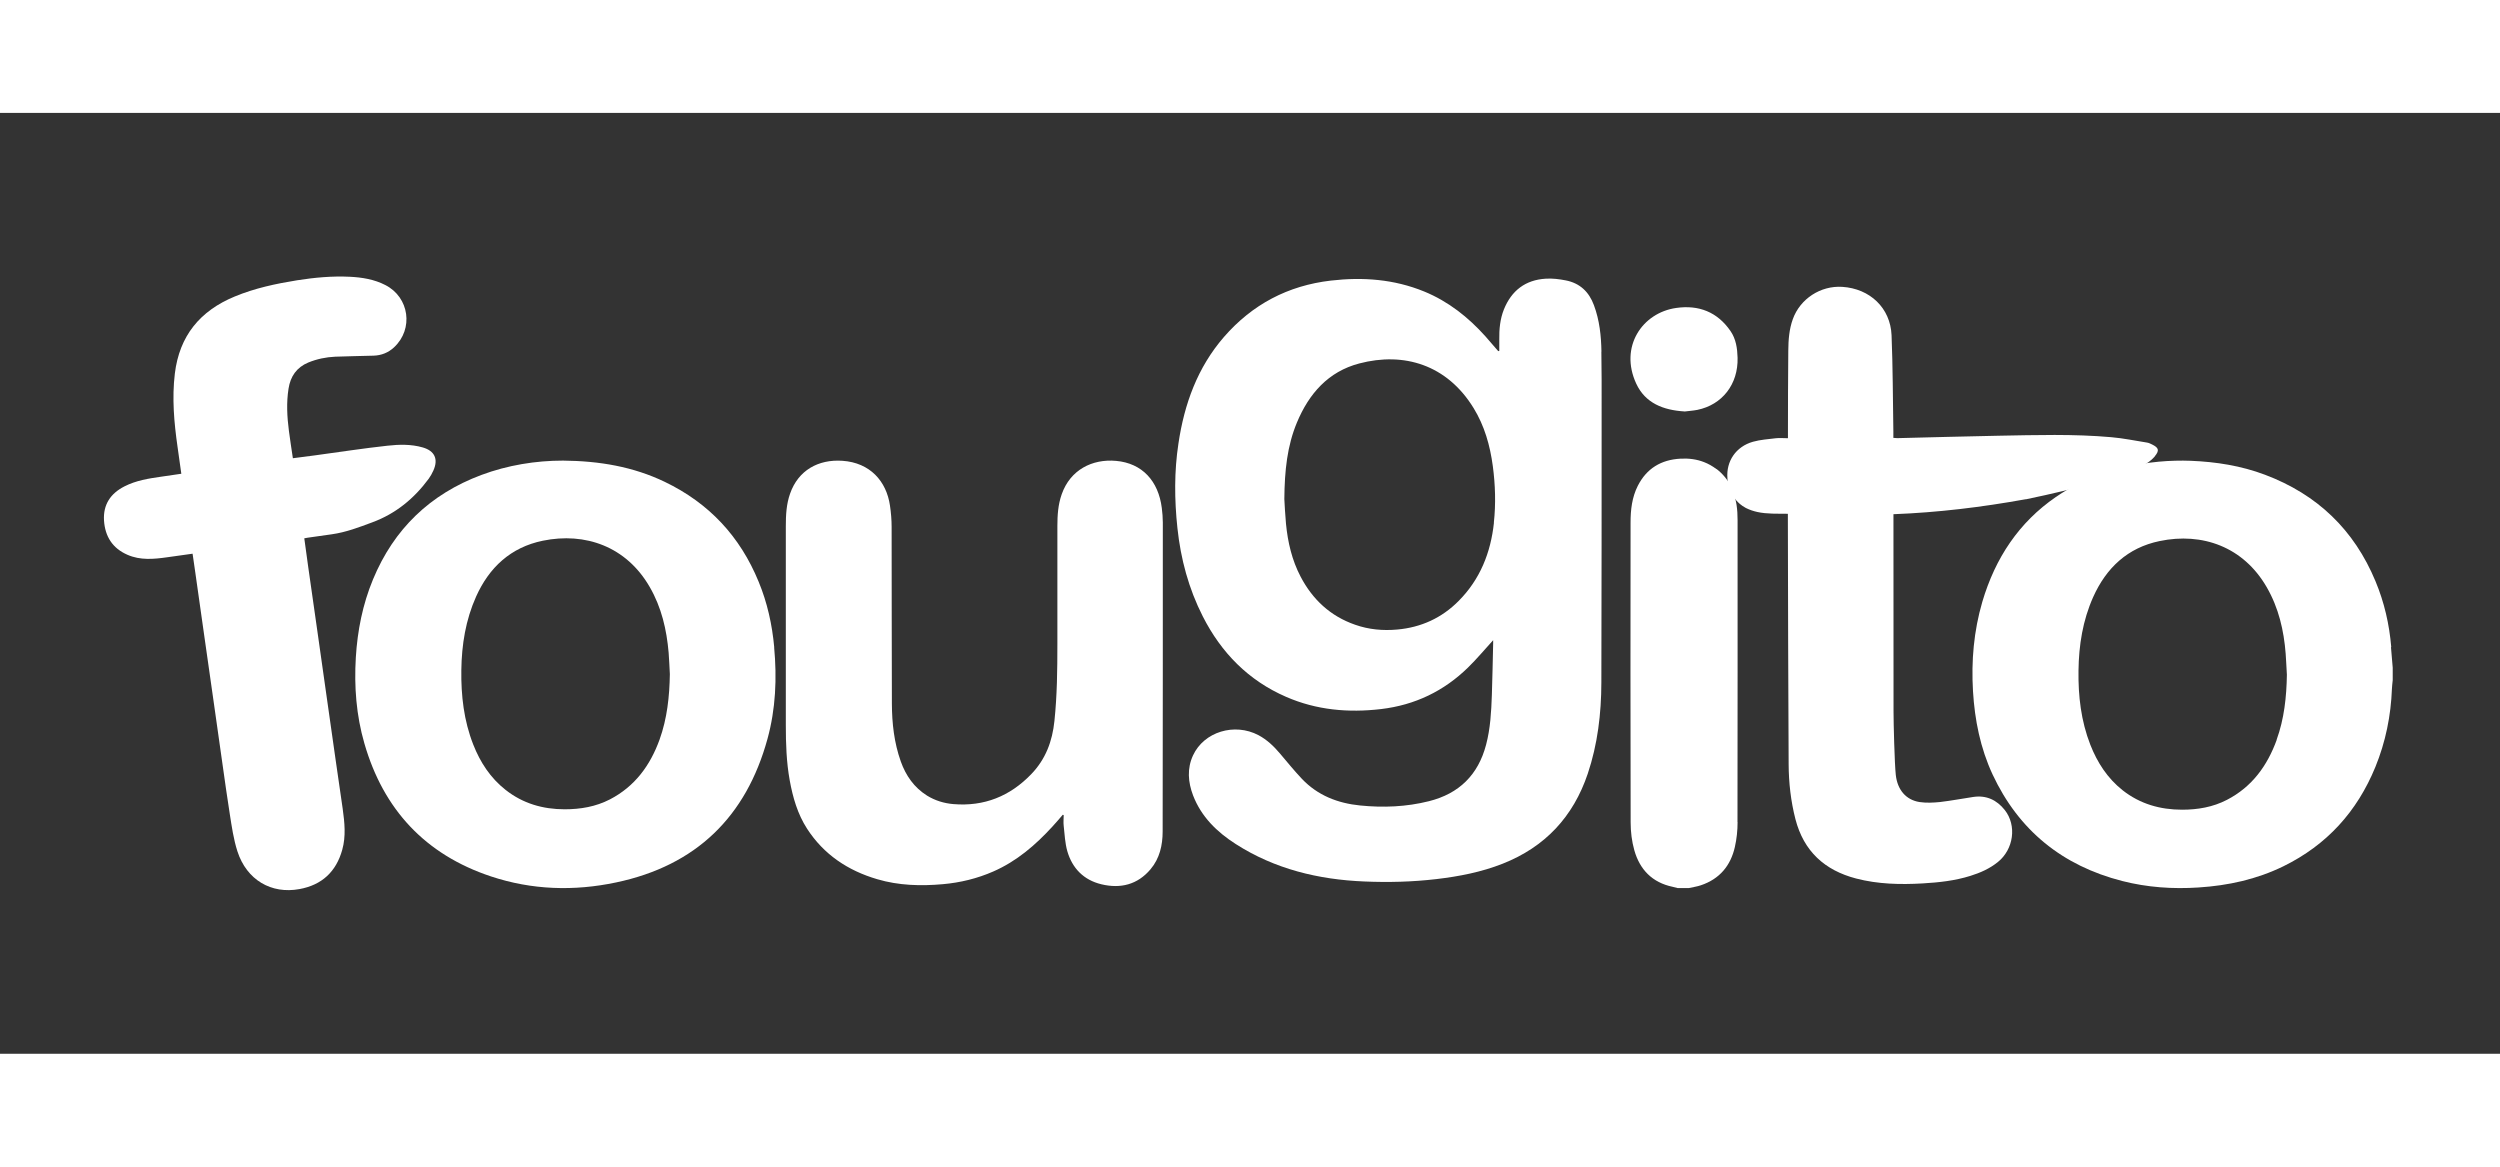
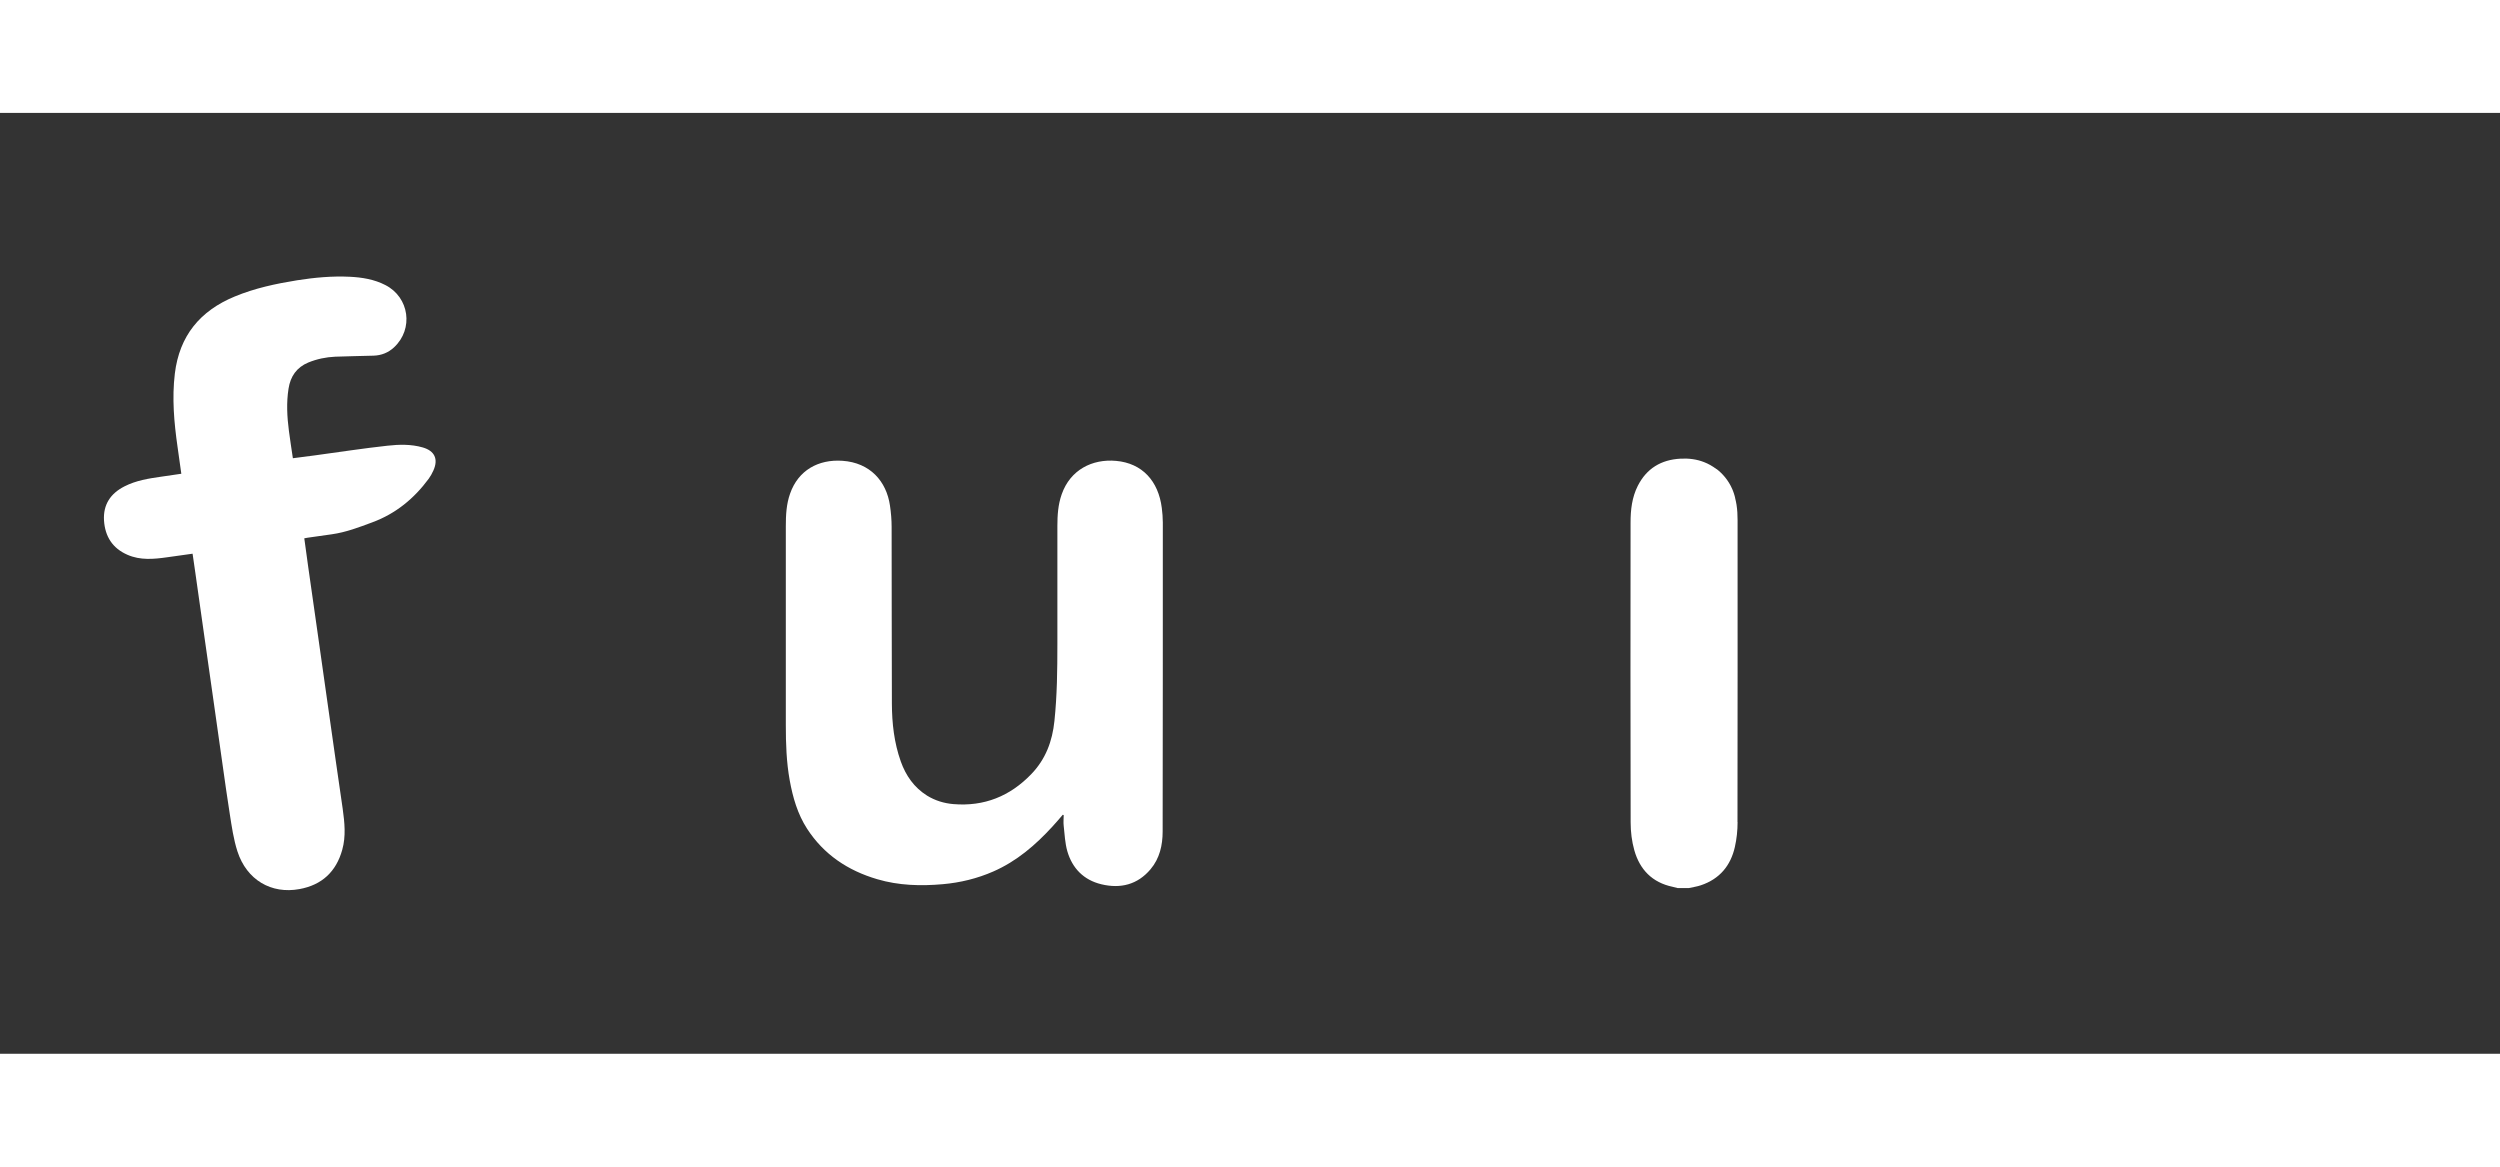
<svg xmlns="http://www.w3.org/2000/svg" width="150" height="70" viewBox="0 0 186 70" fill="none">
  <rect x="0" y="0" width="186" height="70" fill="#333333" stroke="none" />
-   <path d="M160.33 25.538C160.33 25.538 160.285 25.589 160.266 25.614C160.028 25.876 159.739 26.08 159.424 26.227C159.405 26.233 159.386 26.246 159.366 26.252C159.02 26.399 158.544 26.59 158.03 26.788C157.761 26.884 157.51 26.98 157.266 27.075C157.195 27.101 157.118 27.133 157.048 27.158C156.347 27.382 155.602 27.592 154.876 27.784C152.879 28.307 151.041 28.683 150.733 28.747C150.733 28.747 150.727 28.747 150.72 28.747C150.714 28.747 150.701 28.747 150.701 28.747C150.695 28.747 150.688 28.747 150.688 28.747C147.444 29.334 144.187 29.73 140.873 29.857V30.157C140.873 34.955 140.873 39.754 140.879 44.558C140.879 45.401 140.956 48.419 141.046 49.248C141.168 50.371 141.811 51.111 142.806 51.271C143.307 51.347 143.834 51.322 144.335 51.271C145.164 51.175 145.986 51.016 146.808 50.894C147.785 50.748 148.562 51.118 149.153 51.864C150.065 53.019 149.815 54.793 148.639 55.737C148.029 56.229 147.335 56.535 146.596 56.765C145.44 57.128 144.252 57.256 143.044 57.326C141.38 57.422 139.723 57.384 138.098 56.962C135.747 56.35 134.199 54.927 133.582 52.553C133.235 51.207 133.081 49.829 133.075 48.444C133.049 43.11 133.023 35.606 133.017 30.278V29.825C132.24 29.813 131.469 29.851 130.743 29.691C130.46 29.628 130.184 29.538 129.914 29.404C129.895 29.392 129.876 29.385 129.856 29.372C129.702 29.289 129.567 29.194 129.445 29.092C129.253 28.926 129.098 28.747 128.976 28.568C128.842 28.364 128.745 28.16 128.681 27.975C128.527 27.554 128.52 27.216 128.52 27.184C128.418 25.914 129.156 24.823 130.422 24.466C130.974 24.312 131.559 24.274 132.13 24.204C132.407 24.172 132.689 24.204 133.023 24.204C133.023 24.064 133.023 23.936 133.023 23.808C133.03 21.767 133.023 19.731 133.049 17.689C133.055 16.892 133.113 16.094 133.389 15.335C133.935 13.829 135.451 12.84 137.064 12.942C139.119 13.07 140.648 14.512 140.732 16.541C140.828 18.921 140.828 21.301 140.866 23.681C140.866 23.834 140.866 23.987 140.866 24.178C140.976 24.185 141.072 24.198 141.162 24.198C143.661 24.14 146.153 24.064 148.652 24.019C151.465 23.968 154.273 23.879 157.08 24.127C157.973 24.204 158.859 24.389 159.745 24.529C159.874 24.549 159.996 24.612 160.118 24.67C160.606 24.912 160.677 25.11 160.324 25.538H160.33Z" fill="white" />
-   <path d="M119.148 17.771C119.128 16.596 119.006 15.426 118.589 14.308C118.223 13.312 117.543 12.667 116.496 12.462C116.008 12.366 115.501 12.302 115.007 12.334C113.485 12.424 112.458 13.222 111.893 14.615C111.604 15.337 111.534 16.097 111.547 16.87C111.547 17.151 111.547 17.433 111.547 17.707C111.521 17.714 111.495 17.72 111.47 17.726C111.155 17.362 110.84 16.992 110.519 16.628C109.235 15.197 107.752 14.021 105.955 13.286C103.721 12.373 101.397 12.2 99.022 12.475C95.824 12.845 93.166 14.251 91.061 16.672C89.09 18.947 88.114 21.655 87.678 24.581C87.357 26.677 87.376 28.779 87.6 30.887C87.844 33.187 88.435 35.391 89.488 37.461C90.862 40.163 92.878 42.227 95.689 43.447C97.949 44.431 100.318 44.642 102.758 44.354C105.274 44.054 107.425 43.019 109.223 41.262C109.871 40.63 110.455 39.927 111.091 39.23C111.091 39.307 111.091 39.384 111.091 39.46C111.059 40.745 111.039 42.035 110.994 43.319C110.95 44.559 110.885 45.798 110.564 47.012C109.974 49.254 108.555 50.647 106.314 51.209C104.632 51.631 102.918 51.701 101.198 51.528C99.529 51.362 98.033 50.781 96.858 49.542C96.287 48.935 95.76 48.289 95.221 47.651C94.765 47.114 94.264 46.635 93.629 46.296C91.85 45.357 89.578 46.041 88.763 47.797C88.307 48.781 88.39 49.791 88.763 50.775C89.372 52.365 90.541 53.502 91.94 54.397C94.842 56.256 98.084 57.042 101.5 57.182C103.291 57.259 105.088 57.214 106.873 57.004C108.561 56.805 110.211 56.486 111.797 55.86C114.956 54.614 117.048 52.365 118.127 49.171C118.865 46.973 119.135 44.693 119.141 42.393C119.167 35.576 119.154 28.766 119.161 21.949C119.161 20.55 119.167 19.151 119.141 17.752L119.148 17.771ZM111.149 30.491C110.911 32.714 110.121 34.707 108.516 36.317C107.265 37.576 105.737 38.279 103.952 38.438C102.88 38.534 101.833 38.438 100.819 38.08C98.983 37.442 97.66 36.209 96.768 34.509C96.12 33.276 95.811 31.941 95.677 30.561C95.612 29.865 95.58 29.168 95.555 28.727C95.574 26.607 95.767 24.773 96.492 23.035C97.384 20.895 98.816 19.247 101.134 18.64C104.446 17.771 107.65 18.729 109.633 21.956C110.449 23.284 110.86 24.747 111.065 26.274C111.251 27.673 111.296 29.079 111.142 30.491H111.149Z" fill="white" />
-   <path d="M57.603 39.764C57.449 38.076 57.089 36.439 56.44 34.873C55.064 31.516 52.749 29.028 49.457 27.449C47.111 26.323 44.616 25.895 41.89 25.869C39.858 25.869 37.769 26.208 35.814 26.937C32.002 28.363 29.308 30.953 27.752 34.706C26.981 36.567 26.595 38.511 26.473 40.519C26.344 42.686 26.505 44.822 27.109 46.907C28.524 51.824 31.642 55.181 36.528 56.805C39.569 57.815 42.706 57.917 45.844 57.252C51.791 55.999 55.514 52.367 57.102 46.568C57.712 44.343 57.809 42.066 57.597 39.764H57.603ZM49.072 46.625C48.377 48.544 47.239 50.11 45.375 51.076C44.32 51.619 43.189 51.811 42.012 51.811C40.392 51.811 38.907 51.383 37.621 50.372C36.489 49.483 35.731 48.32 35.21 46.996C34.509 45.212 34.297 43.351 34.323 41.452C34.349 39.56 34.644 37.724 35.422 35.985C36.399 33.811 38 32.321 40.386 31.829C43.536 31.183 46.603 32.251 48.345 35.282C49.219 36.797 49.599 38.447 49.747 40.161C49.792 40.691 49.804 41.222 49.837 41.753C49.811 43.415 49.637 45.052 49.072 46.625Z" fill="white" />
  <path d="M79.068 52.221C78.817 52.514 78.566 52.807 78.308 53.088C77.044 54.471 75.645 55.675 73.898 56.44C72.706 56.962 71.449 57.268 70.153 57.383C68.503 57.53 66.865 57.485 65.266 57.013C63.081 56.37 61.289 55.178 60.045 53.254C59.336 52.157 58.987 50.927 58.755 49.659C58.51 48.302 58.465 46.932 58.465 45.562C58.465 40.623 58.465 35.69 58.465 30.751C58.465 29.929 58.504 29.113 58.781 28.33C59.387 26.59 60.883 25.761 62.675 25.883C64.731 26.023 65.95 27.399 66.214 29.215C66.291 29.738 66.337 30.273 66.337 30.802C66.349 35.187 66.337 39.571 66.356 43.949C66.362 45.409 66.523 46.862 67.02 48.257C67.394 49.302 68.006 50.188 68.973 50.794C69.573 51.163 70.237 51.367 70.933 51.425C73.221 51.616 75.142 50.838 76.722 49.2C77.799 48.085 78.295 46.747 78.45 45.237C78.649 43.337 78.669 41.438 78.669 39.533C78.669 36.602 78.669 33.664 78.669 30.732C78.669 29.936 78.72 29.139 78.991 28.374C79.629 26.552 81.267 25.73 83.033 25.889C84.986 26.061 86.185 27.393 86.437 29.387C86.482 29.751 86.514 30.114 86.514 30.477C86.514 38.137 86.514 45.797 86.501 53.457C86.501 54.477 86.282 55.465 85.599 56.274C84.632 57.421 83.362 57.734 81.937 57.389C80.622 57.071 79.778 56.198 79.41 54.936C79.236 54.331 79.21 53.674 79.139 53.043C79.107 52.782 79.139 52.514 79.139 52.247C79.12 52.234 79.101 52.227 79.075 52.215L79.068 52.221Z" fill="white" />
  <path d="M14.339 32.794C13.677 32.889 13.053 32.972 12.435 33.061C11.438 33.202 10.44 33.297 9.482 32.876C8.369 32.392 7.815 31.511 7.738 30.324C7.667 29.144 8.221 28.314 9.263 27.785C10.125 27.345 11.064 27.198 12.004 27.064C12.486 26.994 12.962 26.924 13.49 26.847C13.393 26.151 13.303 25.494 13.207 24.831C12.95 23.025 12.789 21.226 13.008 19.395C13.348 16.593 14.873 14.73 17.466 13.659C18.959 13.04 20.522 12.708 22.105 12.453C23.411 12.248 24.711 12.127 26.023 12.191C26.943 12.236 27.844 12.382 28.674 12.81C30.456 13.722 30.784 16.077 29.317 17.442C28.893 17.838 28.378 18.042 27.799 18.061C26.847 18.093 25.895 18.099 24.942 18.138C24.247 18.169 23.578 18.31 22.935 18.572C22.066 18.935 21.61 19.605 21.468 20.511C21.301 21.564 21.359 22.61 21.494 23.65C21.577 24.314 21.687 24.977 21.79 25.692C22.337 25.622 22.87 25.552 23.411 25.482C25.212 25.239 27.014 24.958 28.822 24.761C29.69 24.665 30.585 24.639 31.447 24.888C32.341 25.143 32.624 25.756 32.245 26.604C32.148 26.821 32.032 27.032 31.897 27.217C30.81 28.691 29.446 29.814 27.709 30.458C26.718 30.828 25.734 31.205 24.678 31.352C24.08 31.434 23.475 31.517 22.877 31.607C22.806 31.619 22.742 31.632 22.639 31.651C22.735 32.366 22.832 33.061 22.928 33.757C23.154 35.371 23.385 36.979 23.617 38.593C23.842 40.182 24.067 41.771 24.292 43.359C24.518 44.961 24.749 46.556 24.974 48.158C25.206 49.772 25.264 50.155 25.496 51.769C25.637 52.79 25.747 53.811 25.463 54.825C25.013 56.446 23.958 57.441 22.285 57.747C20.181 58.137 18.354 57.065 17.666 54.946C17.376 54.047 17.241 53.09 17.093 52.145C16.842 50.538 16.797 50.148 16.565 48.534C16.34 46.945 16.115 45.356 15.89 43.768C15.658 42.154 15.433 40.546 15.201 38.931C14.976 37.343 14.751 35.754 14.526 34.165C14.461 33.725 14.397 33.278 14.326 32.781L14.339 32.794Z" fill="white" />
-   <path d="M125.321 22.211C123.746 22.114 122.41 21.597 121.736 20.144C120.465 17.405 122.183 14.867 124.712 14.511C126.384 14.272 127.772 14.809 128.75 16.23C129.159 16.824 129.256 17.515 129.276 18.219C129.327 20.183 128.141 21.714 126.281 22.095C125.95 22.159 125.613 22.179 125.321 22.217V22.211Z" fill="white" />
-   <path d="M177.909 39.746C177.767 38.056 177.394 36.418 176.739 34.85C175.151 31.022 172.406 28.385 168.511 26.92C166.73 26.248 164.879 25.96 162.989 25.883C162.61 25.87 162.231 25.864 161.852 25.877C161.029 25.896 160.206 25.973 159.39 26.107C158.927 26.184 158.464 26.267 158.046 26.337C156.118 26.811 154.633 27.553 153.772 28.053C153.759 28.059 153.746 28.065 153.733 28.078C153.47 28.238 153.213 28.398 152.968 28.571C152.962 28.571 152.955 28.577 152.955 28.577C150.217 30.459 148.449 33.109 147.485 36.373C146.849 38.549 146.656 40.77 146.791 43.029C146.92 45.173 147.337 47.253 148.244 49.212C150.191 53.385 153.444 56.009 157.898 57.148C159.756 57.622 161.659 57.756 163.574 57.628C165.773 57.487 167.887 57.026 169.88 56.054C173.12 54.466 175.37 51.977 176.726 48.668C177.491 46.799 177.883 44.853 177.96 42.837C177.966 42.626 177.999 42.421 178.018 42.21V41.276C177.973 40.77 177.928 40.264 177.889 39.752L177.909 39.746ZM169.392 46.633C168.691 48.565 167.553 50.146 165.676 51.113C164.635 51.65 163.51 51.842 162.347 51.842C160.714 51.842 159.216 51.413 157.924 50.396C156.793 49.5 156.041 48.335 155.52 47.01C154.826 45.231 154.614 43.381 154.64 41.493C154.665 39.599 154.955 37.762 155.732 36.021C156.709 33.845 158.297 32.347 160.682 31.854C163.844 31.195 166.91 32.277 168.646 35.291C169.533 36.827 169.919 38.498 170.054 40.239C170.092 40.757 170.112 41.282 170.144 41.8C170.118 43.452 169.944 45.084 169.379 46.645L169.392 46.633Z" fill="white" />
  <path d="M129.276 52.763C129.276 53.378 129.211 54.013 129.074 54.615C128.762 56.001 127.943 56.994 126.552 57.462C126.26 57.565 125.941 57.603 125.636 57.674H124.823C124.693 57.642 124.57 57.603 124.44 57.578C122.919 57.257 121.996 56.289 121.593 54.859C121.405 54.192 121.32 53.481 121.32 52.788C121.301 45.351 121.307 37.907 121.314 30.469C121.314 29.533 121.418 28.603 121.853 27.744C122.509 26.455 123.582 25.801 125.038 25.724C125.655 25.692 126.24 25.769 126.78 25.981C127.098 26.103 127.404 26.276 127.696 26.494C127.703 26.5 127.716 26.507 127.729 26.507C128.132 26.821 128.58 27.295 128.886 28.001C128.899 28.026 128.912 28.058 128.918 28.084C128.918 28.097 128.931 28.116 128.938 28.129C128.944 28.148 128.951 28.167 128.957 28.186C128.97 28.219 128.977 28.251 128.99 28.276C129.009 28.34 129.029 28.398 129.048 28.462C129.055 28.494 129.068 28.526 129.074 28.558C129.081 28.584 129.087 28.616 129.094 28.642C129.094 28.642 129.094 28.648 129.094 28.654C129.133 28.821 129.172 28.988 129.198 29.155C129.256 29.526 129.276 29.911 129.276 30.302C129.276 37.785 129.282 45.274 129.269 52.756L129.276 52.763Z" fill="white" />
</svg>